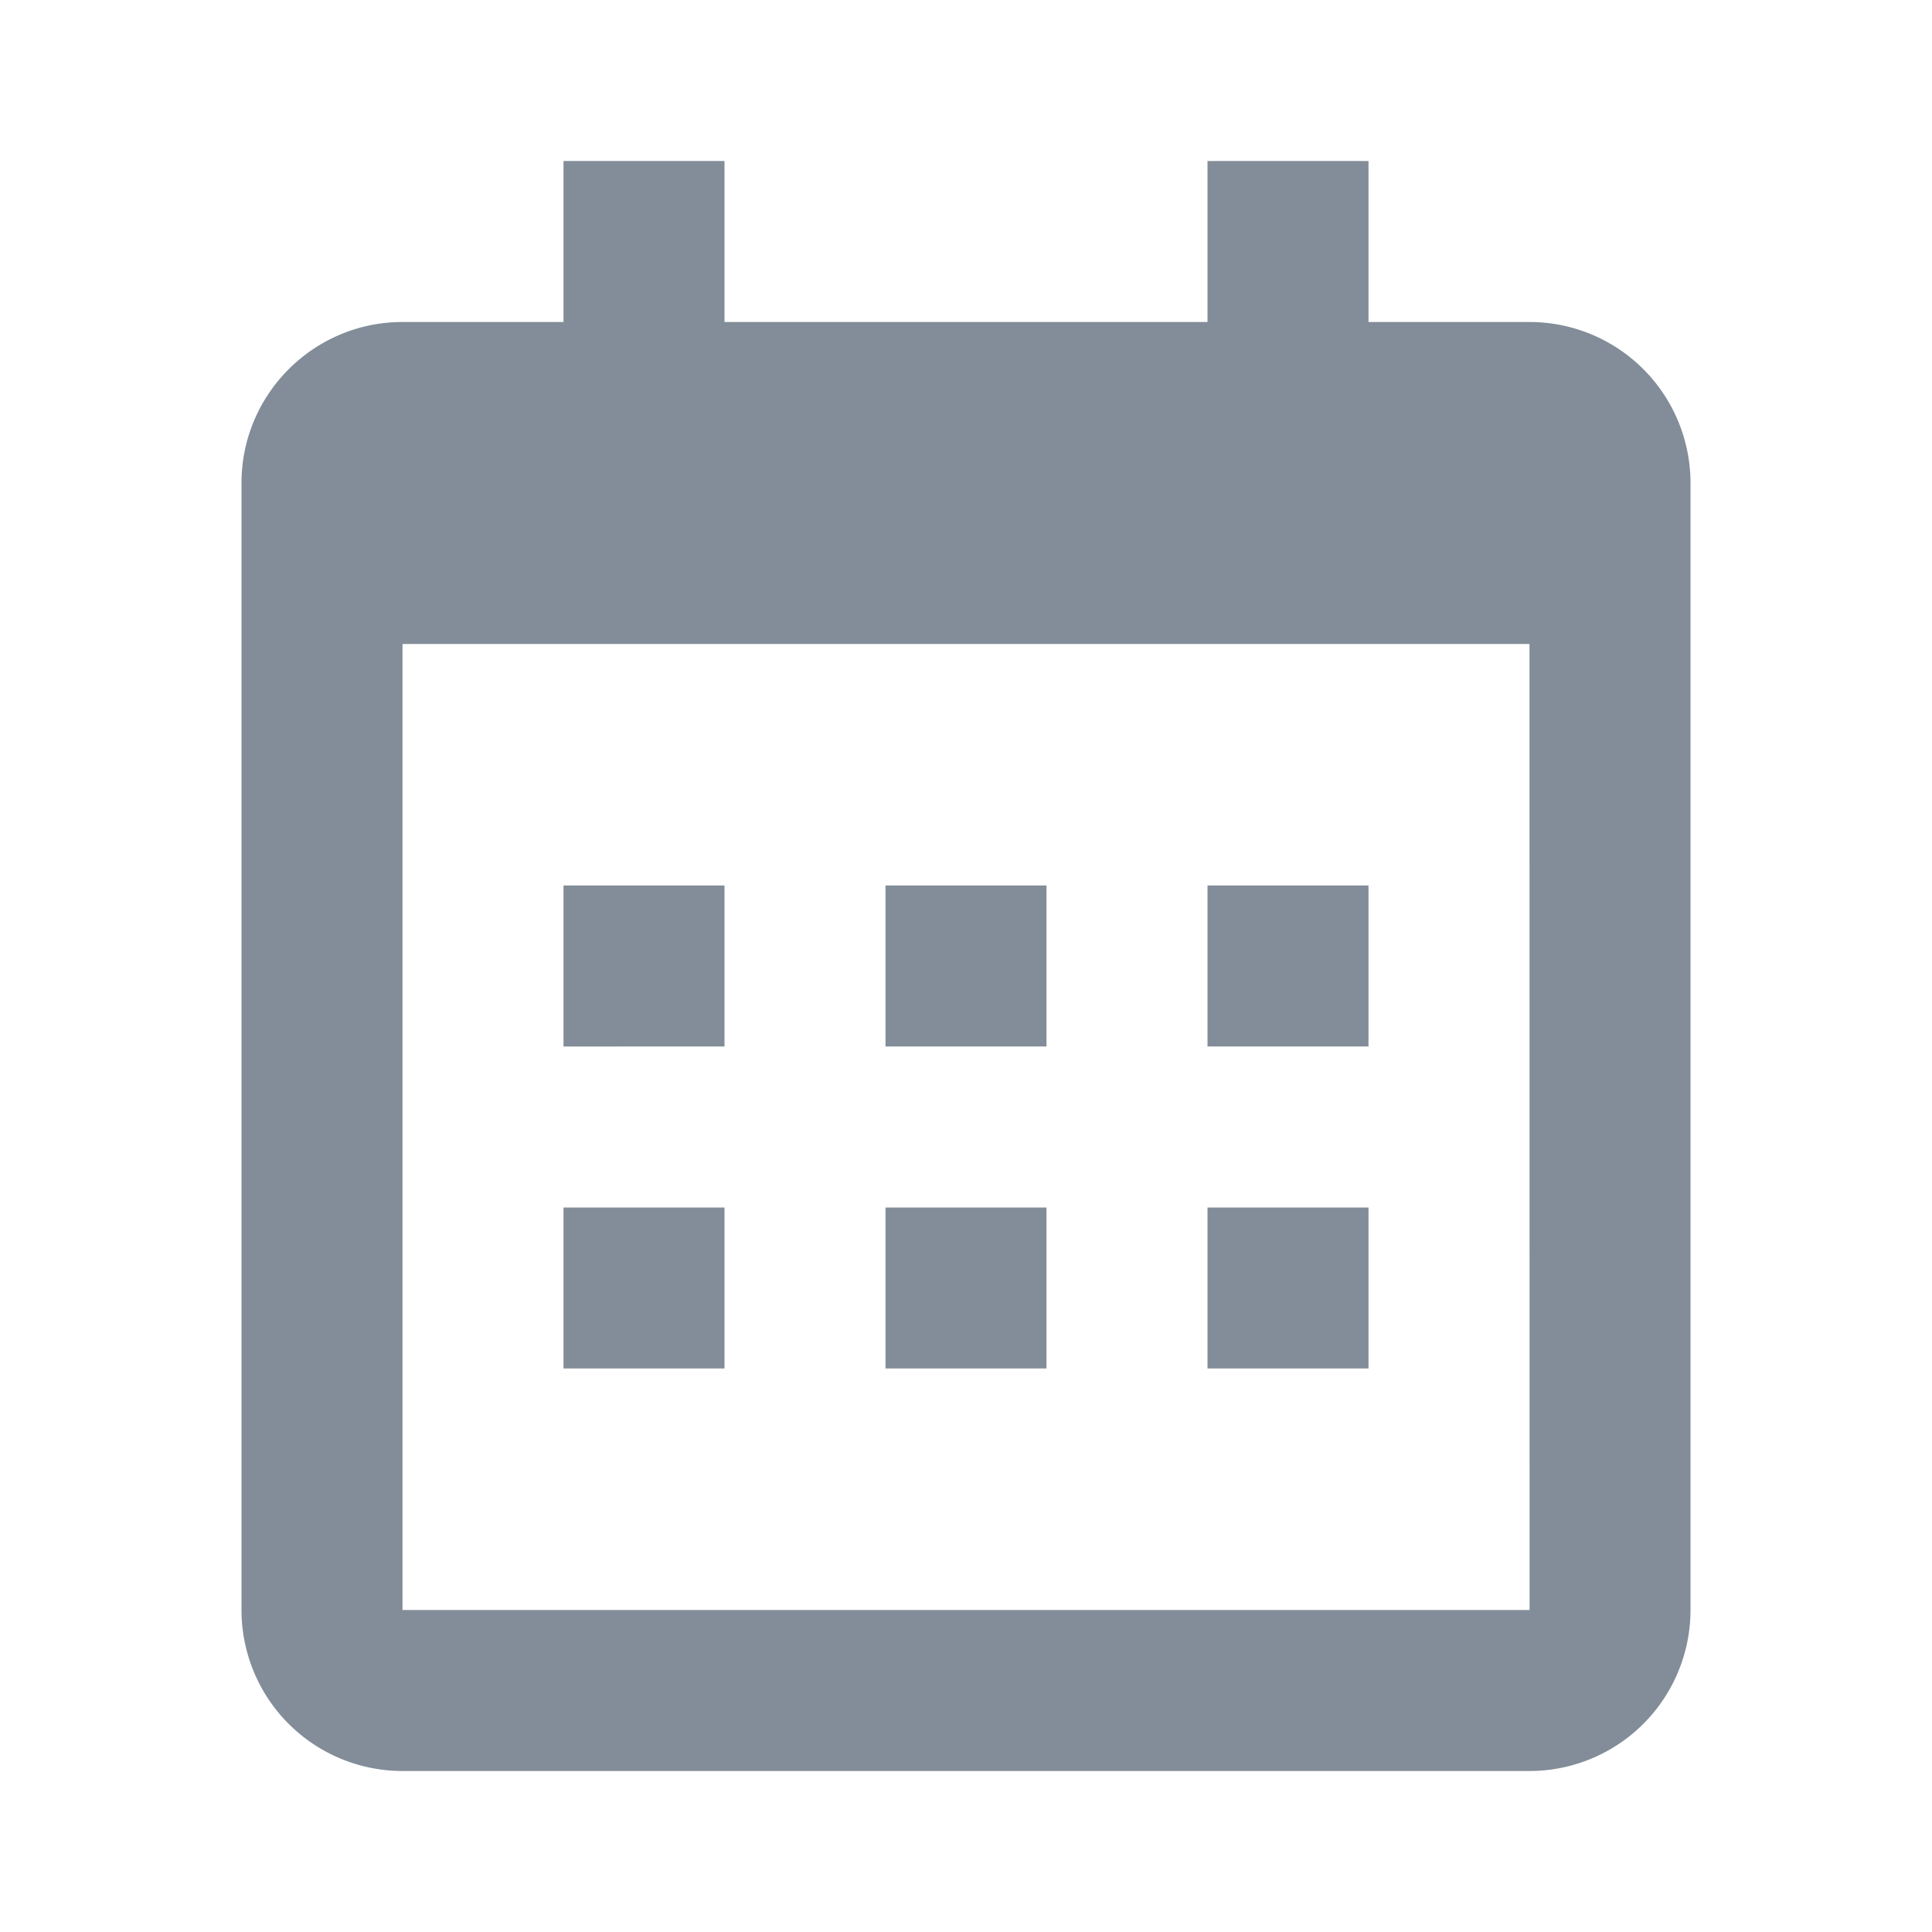
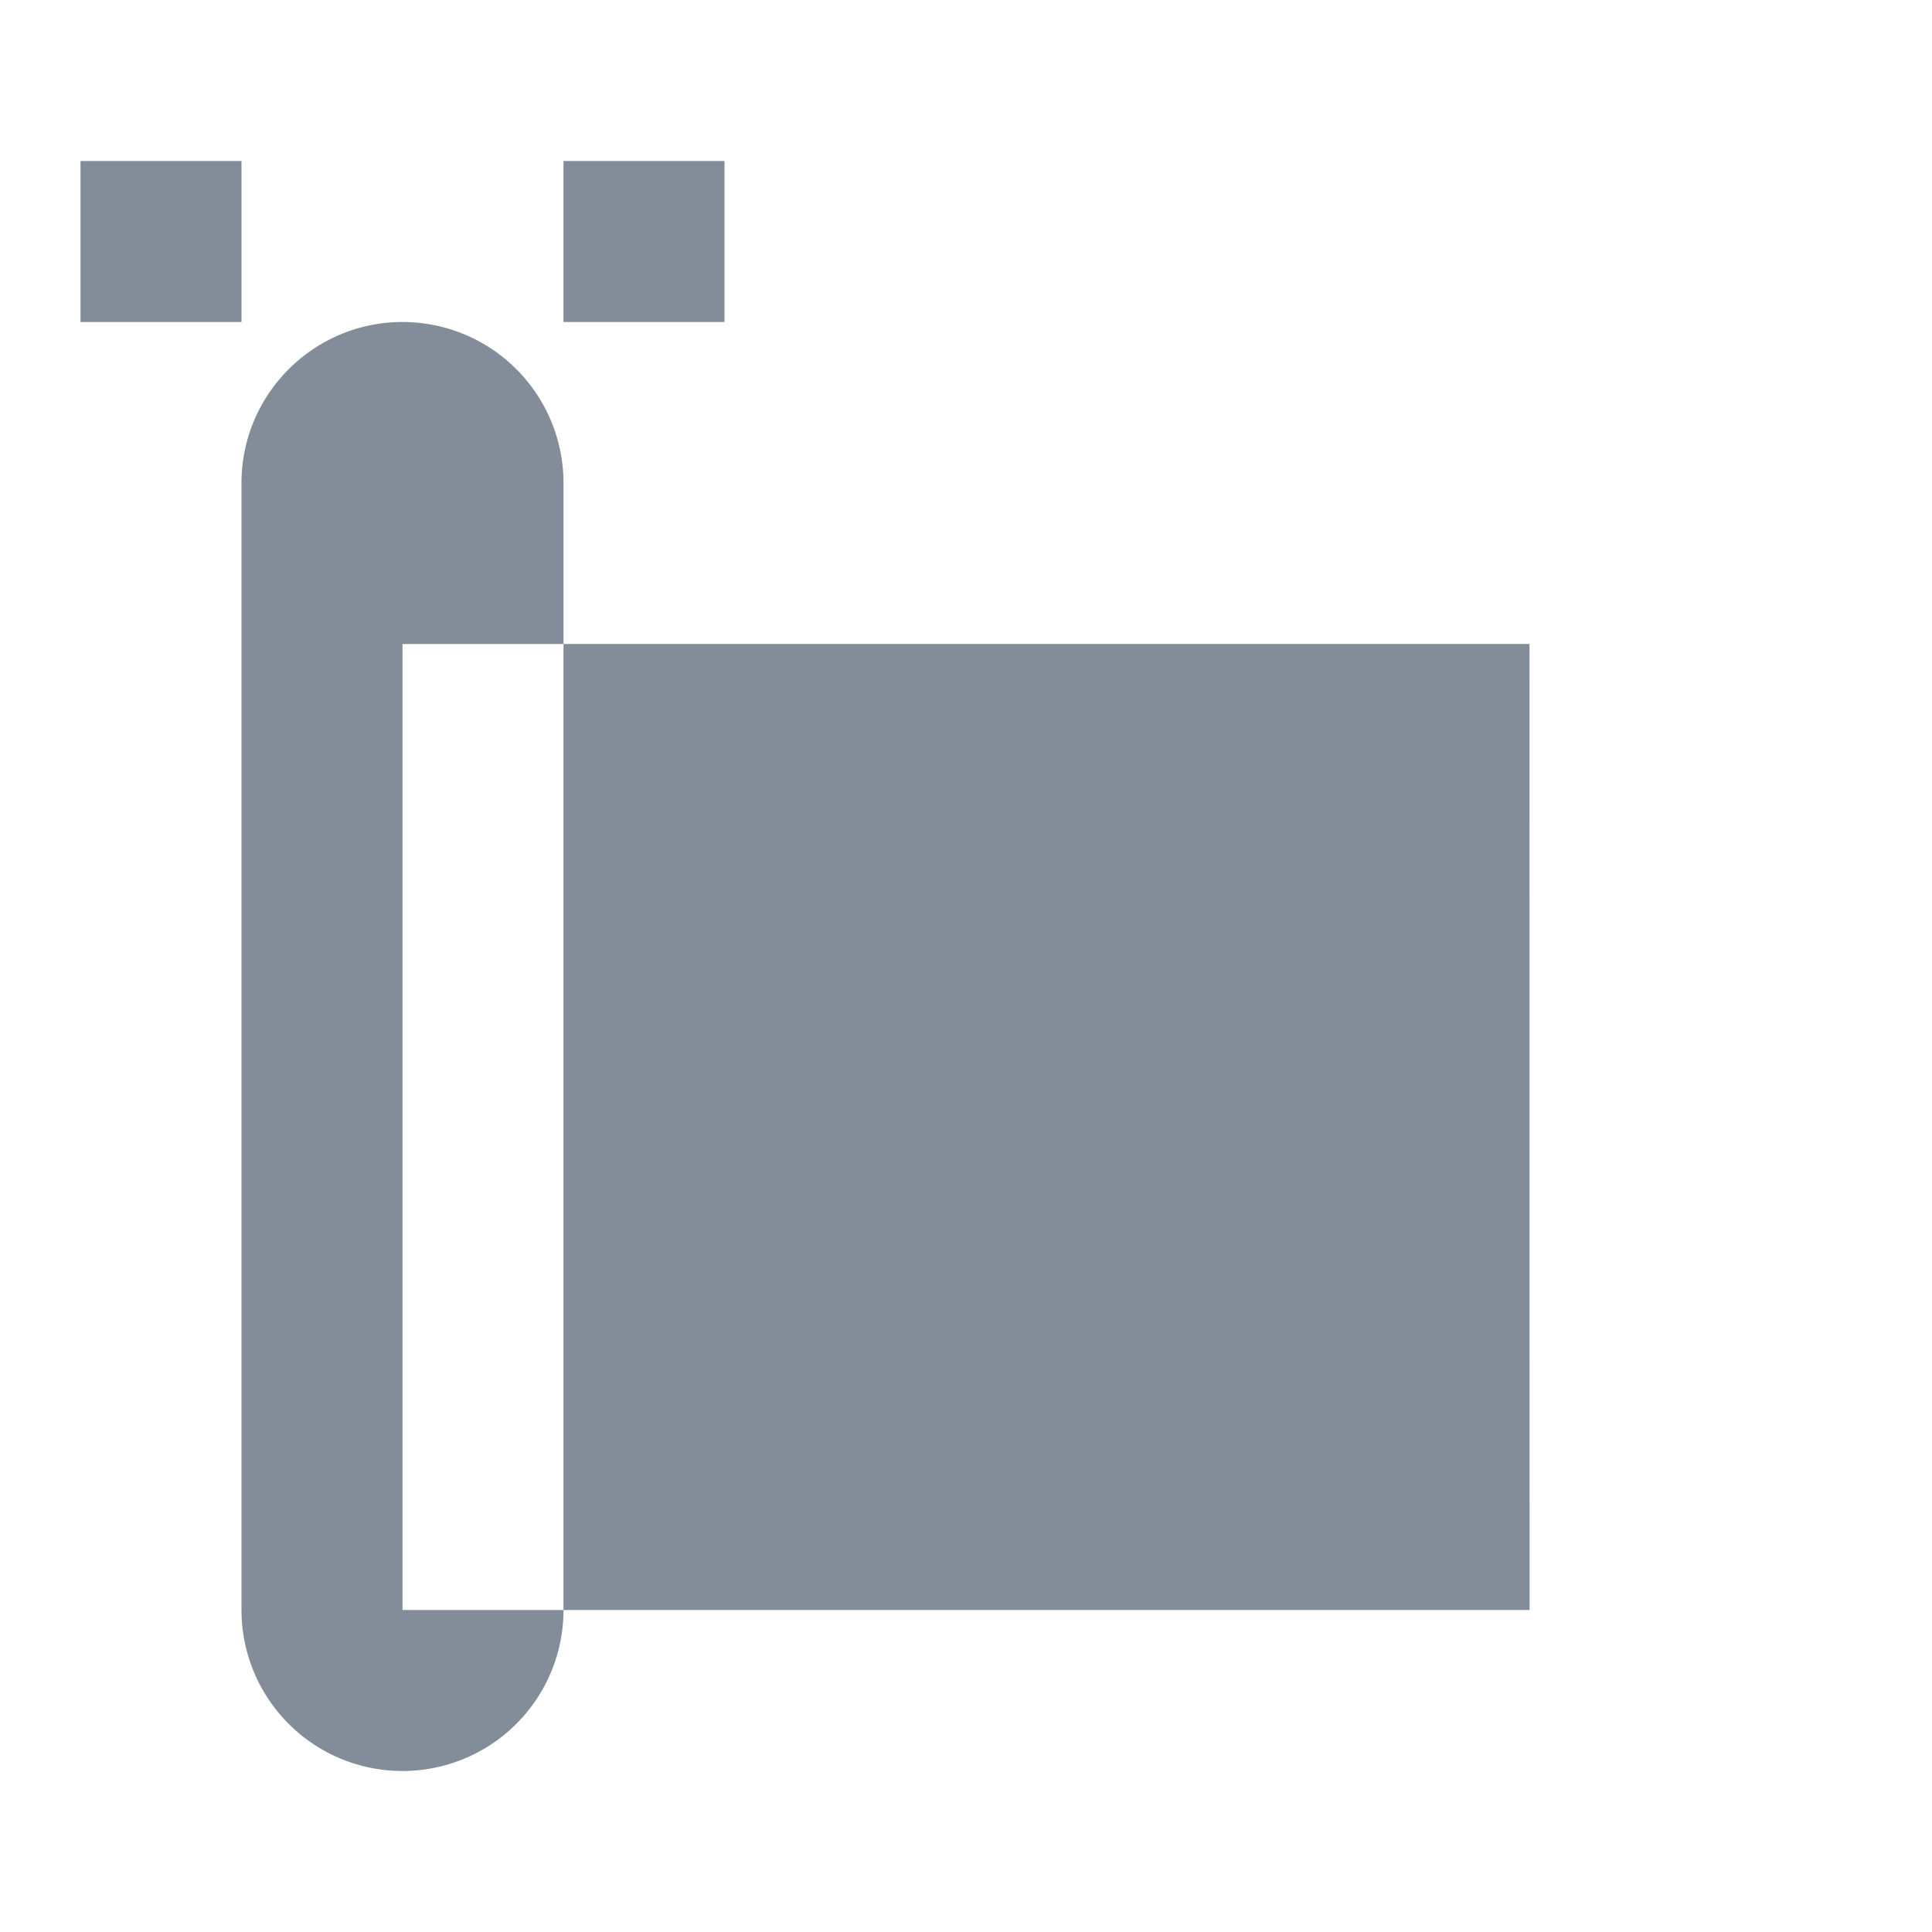
<svg xmlns="http://www.w3.org/2000/svg" width="24" height="24" fill="#828d99">
-   <path d="M7 11h2v2H7v-2zm0 4h2v2H7v-2zm4-4h2v2h-2v-2zm0 4h2v2h-2v-2zm4-4h2v2h-2v-2zm0 4h2v2h-2v-2zM5 22h14a2 2 0 0 0 2-2V6a2 2 0 0 0-2-2h-2V2h-2v2H9V2H7v2H5c-1.103 0-2 .897-2 2v14a2 2 0 0 0 2 2zM19 8l.001 12H5V8h14z" />
+   <path d="M7 11h2v2H7v-2zm0 4h2v2H7v-2zm4-4h2v2h-2v-2zm0 4h2v2h-2v-2zm4-4h2v2h-2v-2zm0 4h2v2h-2v-2zM5 22a2 2 0 0 0 2-2V6a2 2 0 0 0-2-2h-2V2h-2v2H9V2H7v2H5c-1.103 0-2 .897-2 2v14a2 2 0 0 0 2 2zM19 8l.001 12H5V8h14z" />
</svg>